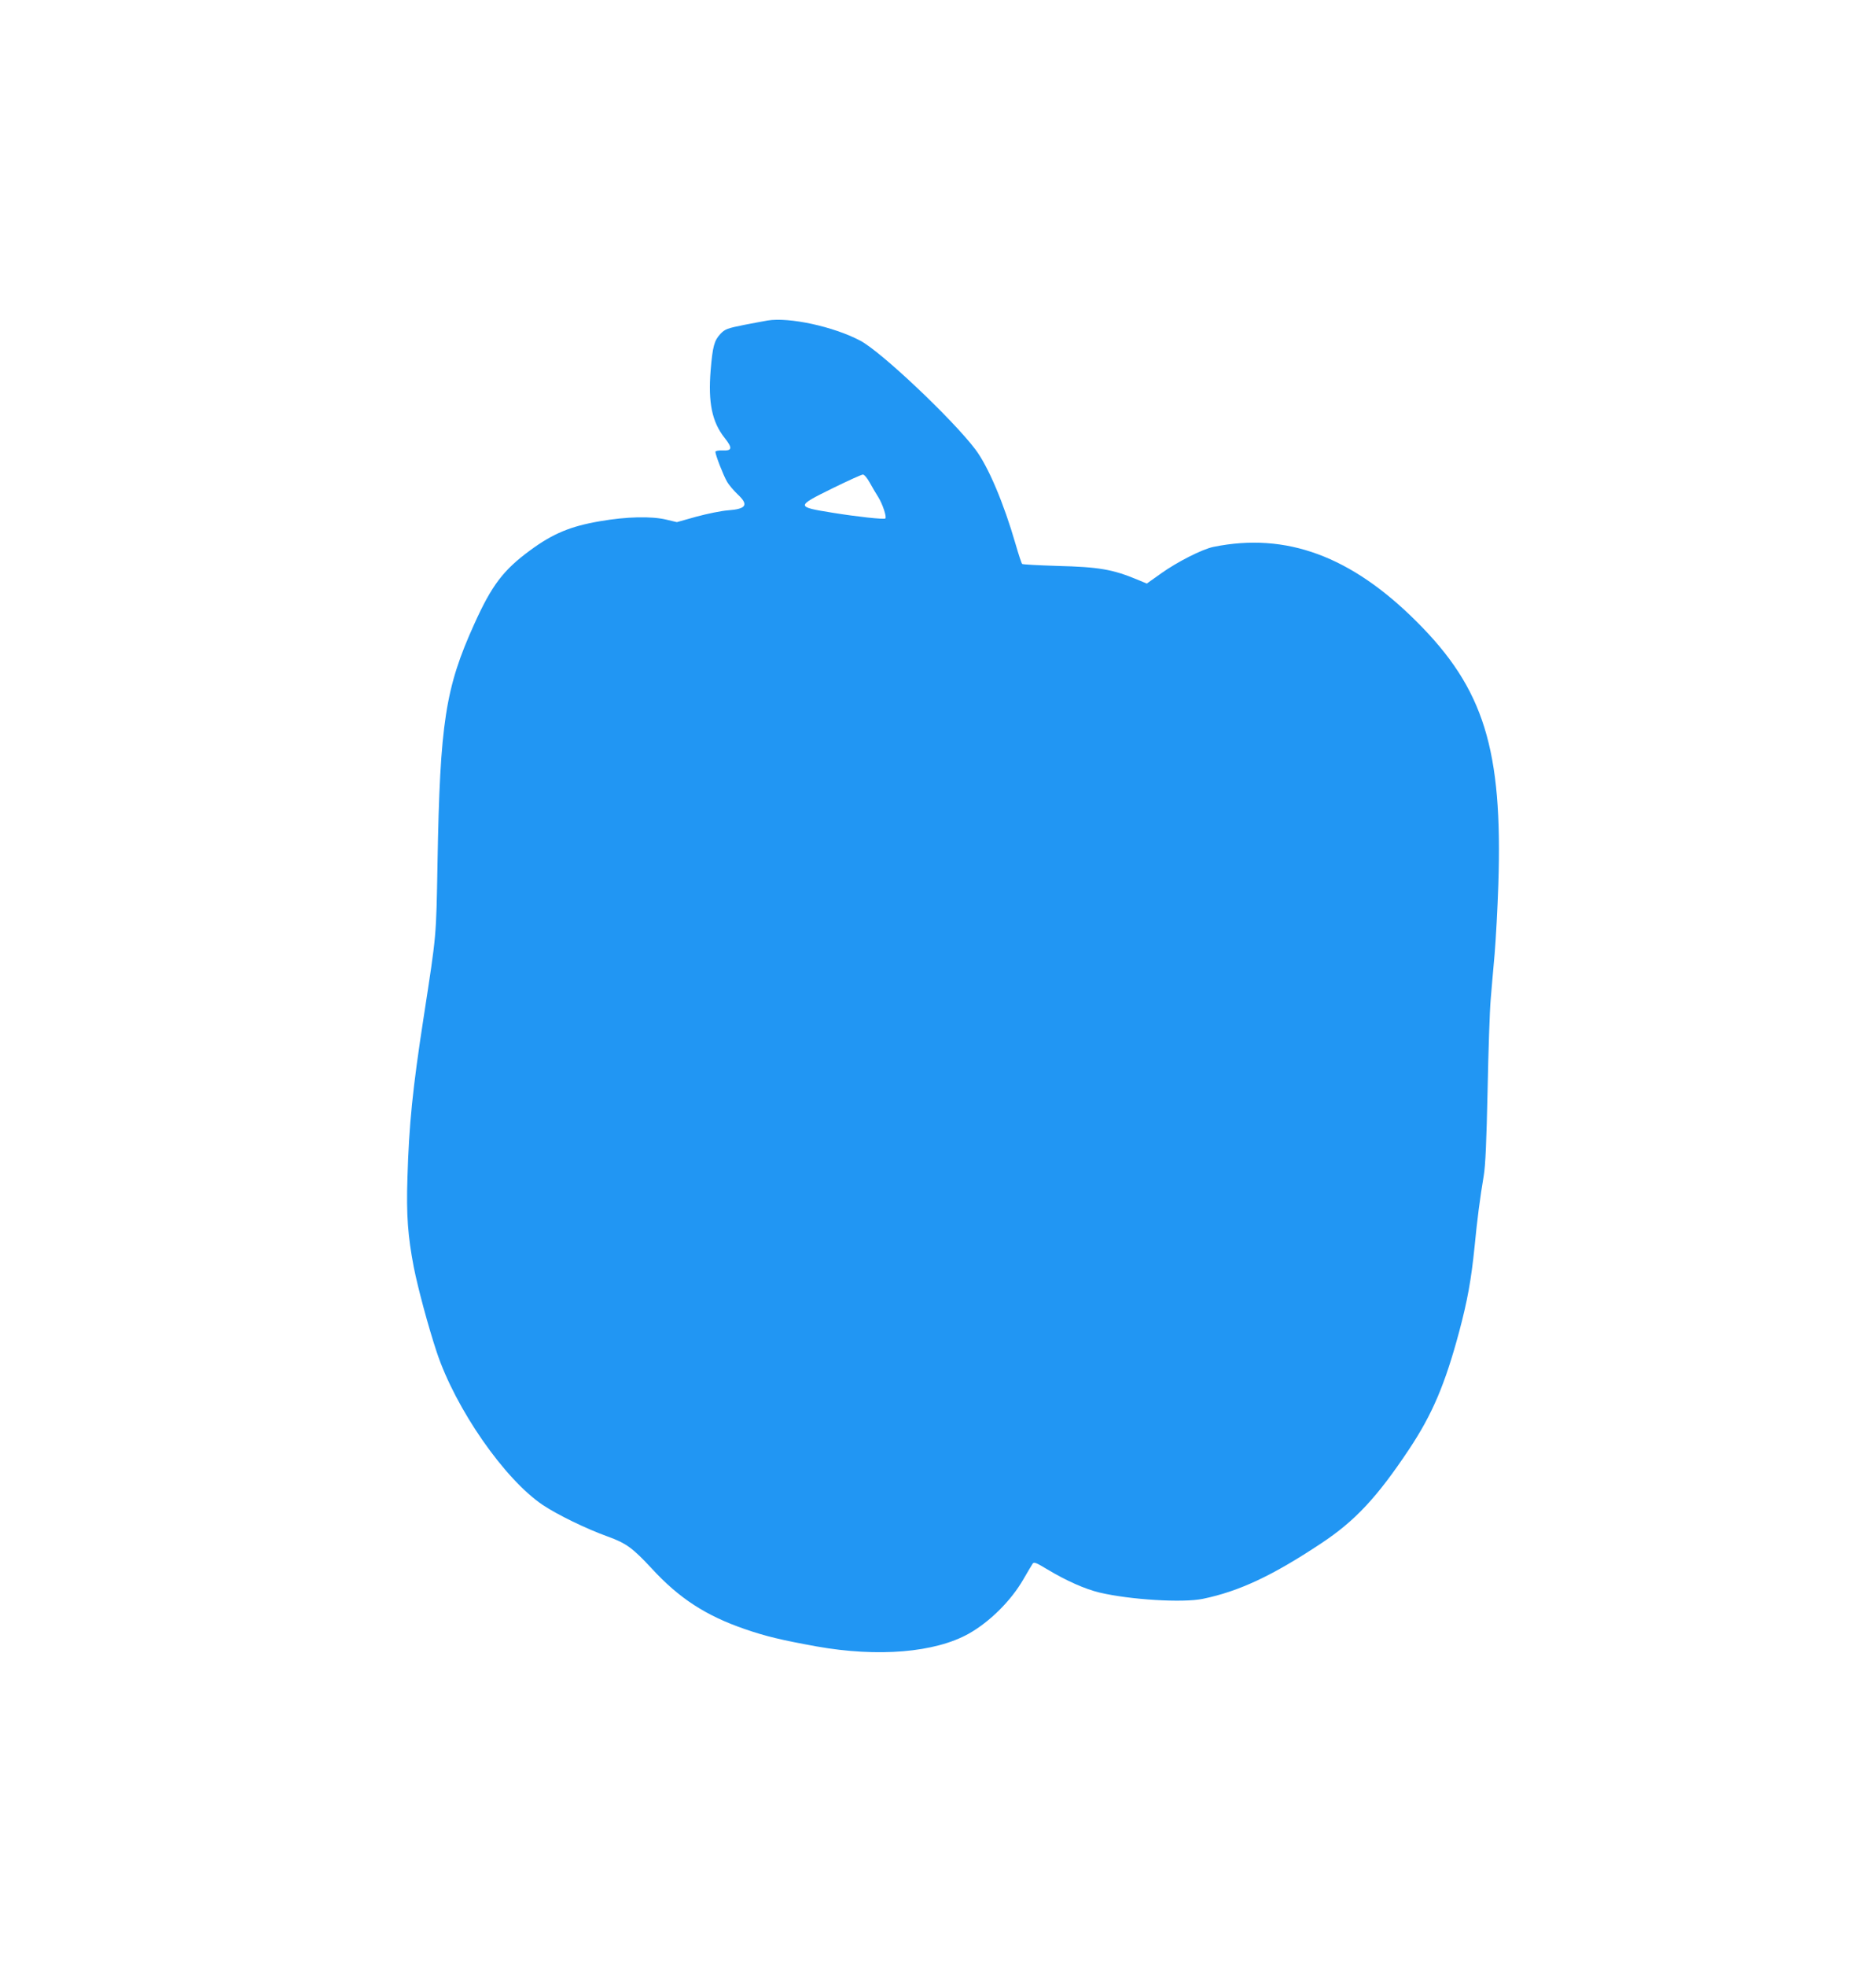
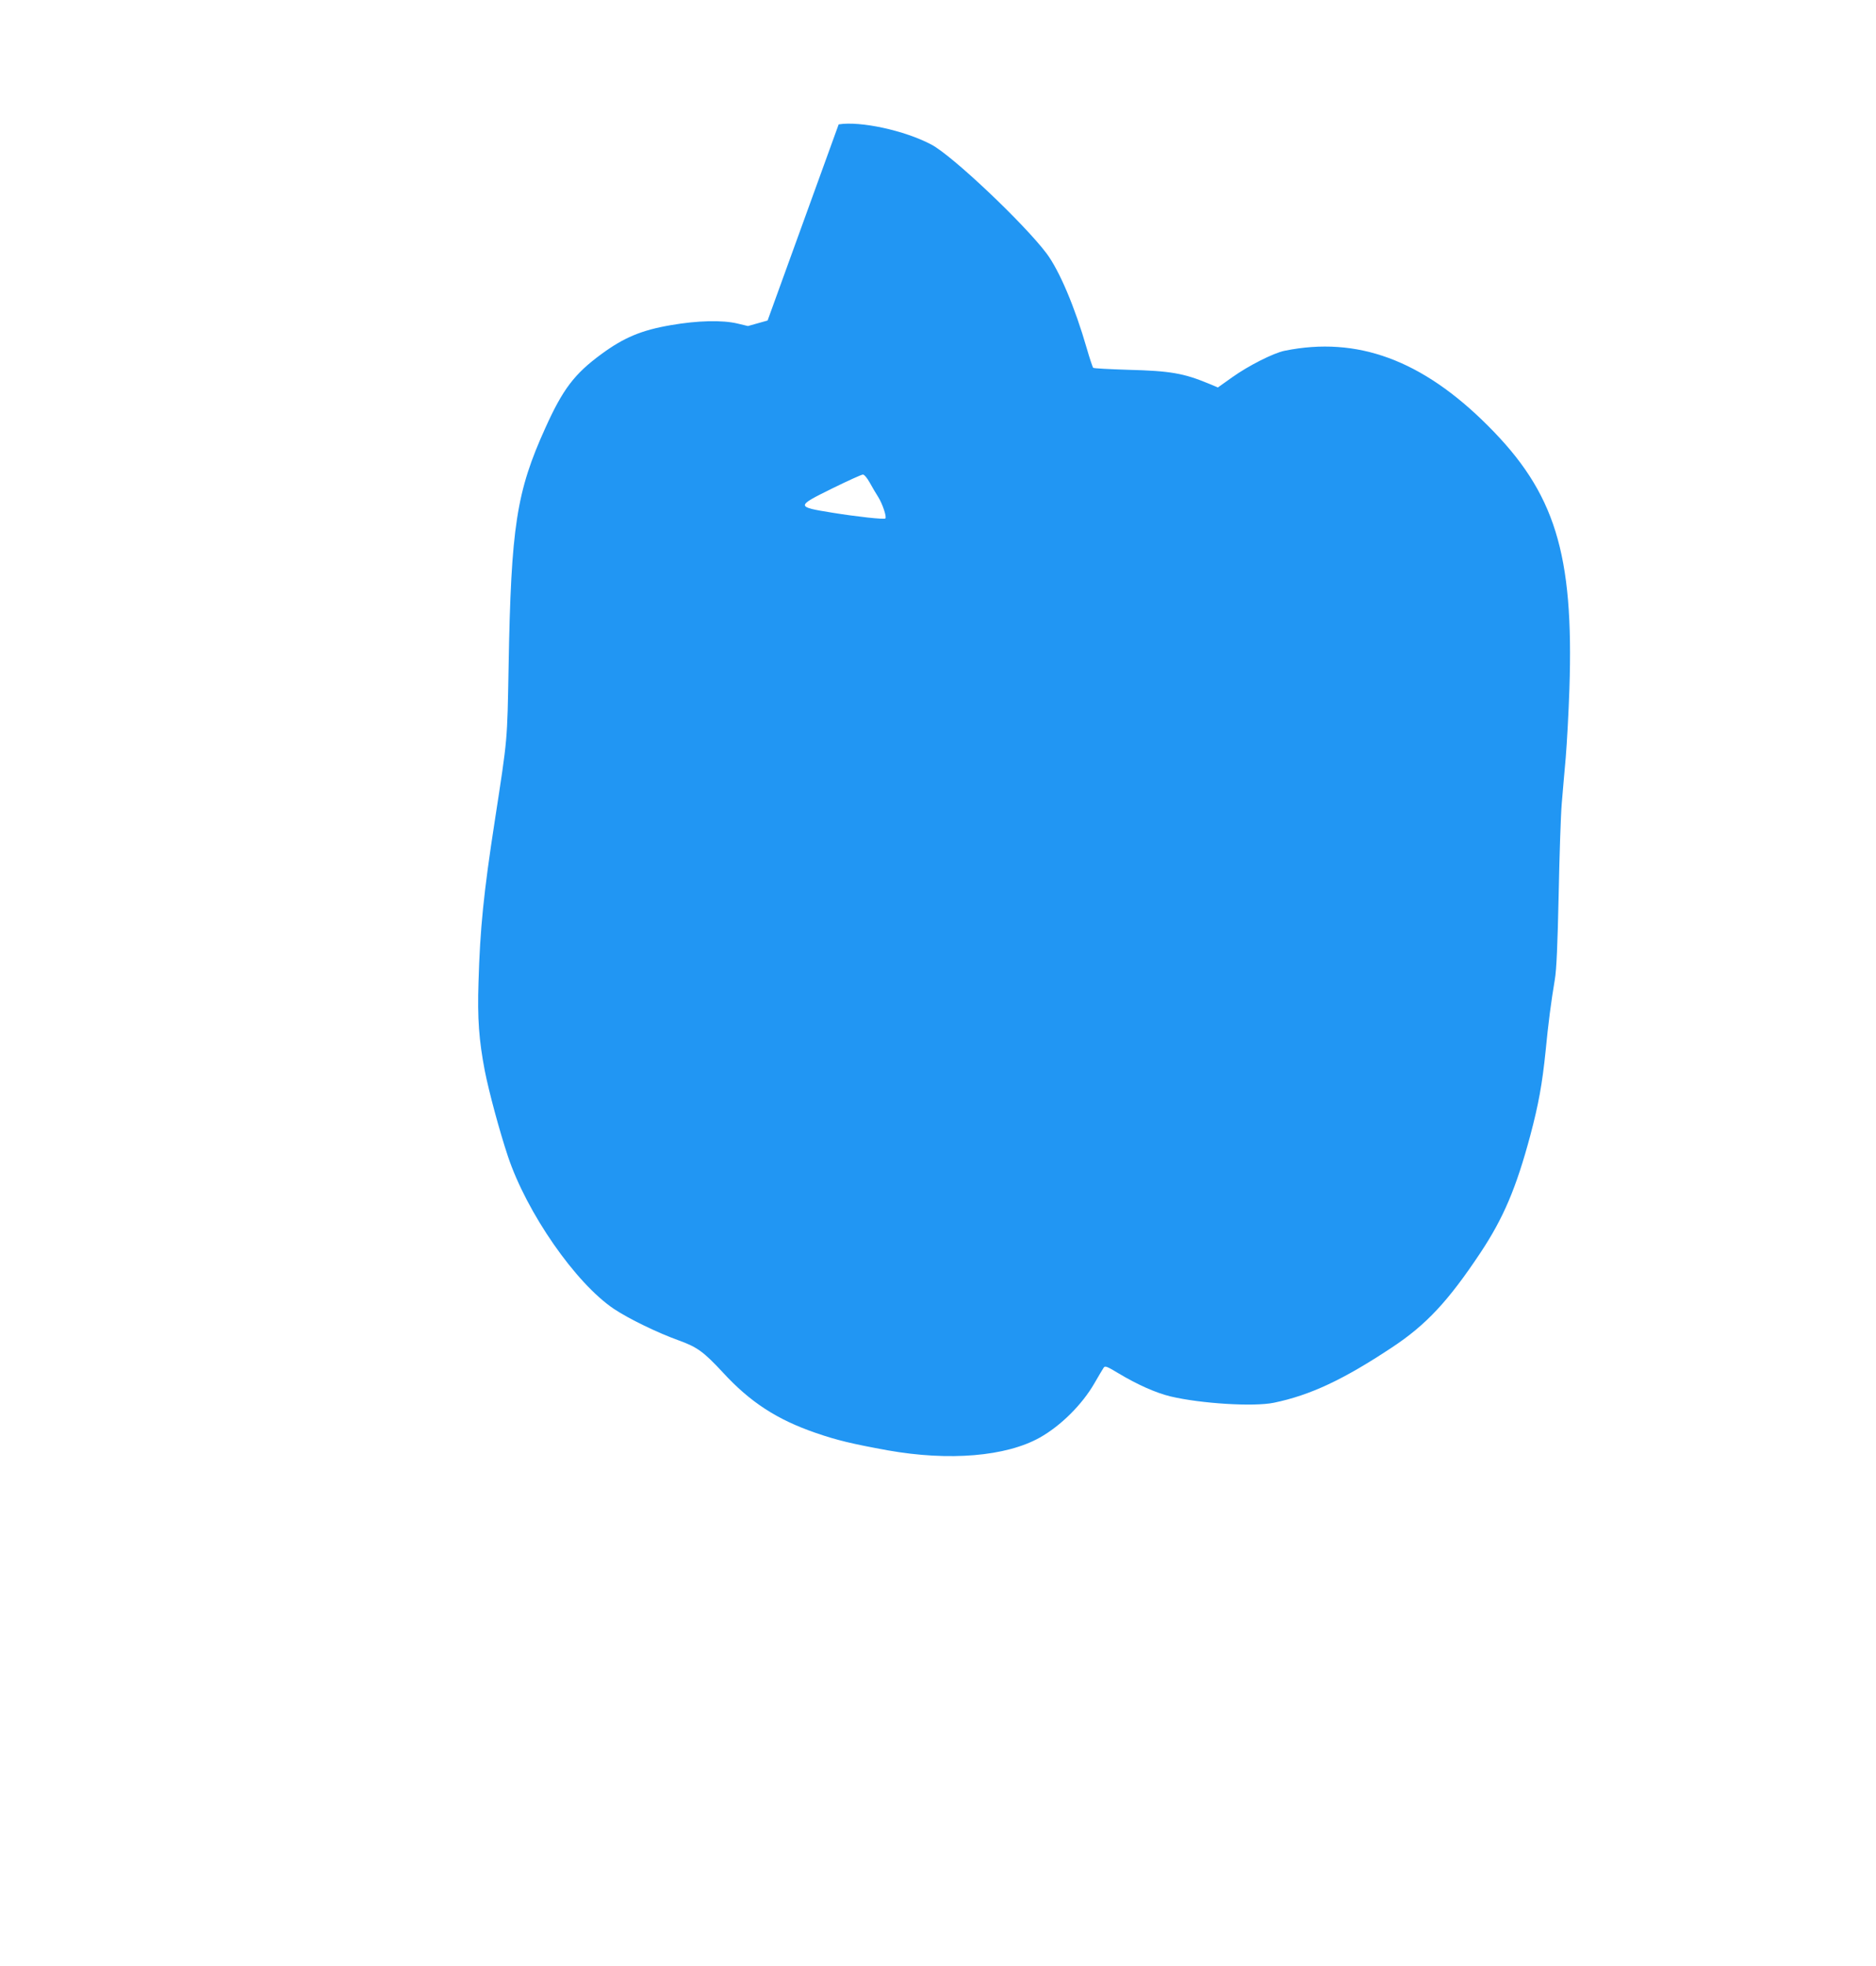
<svg xmlns="http://www.w3.org/2000/svg" version="1.0" width="1222pt" height="1280pt" viewBox="0 0 1222 1280" preserveAspectRatio="xMidYMid meet">
  <g transform="translate(0,1280) scale(0.1,-0.1)" fill="#2196f3" stroke="none">
-     <path d="M5000 10713 c-14 -2 -81 -15 -150 -28 -115 -23 -127 -28 -157 -59 -41 -44 -51 -82 -64 -238 -17 -209 9 -335 90 -438 54 -68 51 -86 -12 -83 -27 1 -47 -3 -47 -9 0 -20 52 -154 75 -193 12 -22 44 -59 69 -83 74 -69 59 -96 -61 -105 -43 -3 -135 -22 -206 -41 l-128 -36 -67 16 c-100 24 -260 20 -434 -10 -193 -33 -307 -81 -454 -189 -176 -129 -251 -229 -364 -479 -189 -417 -224 -642 -240 -1553 -9 -498 -6 -460 -89 -1000 -74 -477 -97 -711 -107 -1055 -8 -241 3 -381 41 -580 28 -141 95 -389 150 -555 123 -369 441 -827 691 -995 96 -64 283 -155 422 -205 122 -44 163 -75 287 -208 179 -195 354 -308 607 -395 136 -47 237 -71 468 -113 400 -71 770 -40 990 83 137 77 276 215 356 354 27 47 54 92 60 101 9 14 21 9 96 -36 125 -75 245 -128 340 -151 199 -47 543 -68 673 -41 237 49 454 151 769 360 223 147 367 302 576 616 150 226 233 421 325 764 54 203 78 336 100 551 17 178 36 323 60 465 11 63 18 228 25 555 5 256 14 521 20 590 6 69 17 204 26 300 8 96 19 298 24 449 29 881 -94 1276 -531 1712 -428 428 -851 584 -1324 488 -74 -15 -237 -98 -342 -173 l-93 -66 -57 24 c-166 69 -253 84 -528 91 -121 4 -223 9 -227 13 -4 4 -23 61 -42 127 -77 267 -178 506 -262 618 -147 195 -616 639 -751 709 -174 92 -463 154 -603 131z m665 -1055 c16 -29 41 -72 56 -95 28 -45 56 -129 46 -139 -7 -8 -188 12 -342 37 -242 39 -242 41 -3 159 100 49 190 90 199 90 9 0 28 -23 44 -52z" />
+     <path d="M5000 10713 l-128 -36 -67 16 c-100 24 -260 20 -434 -10 -193 -33 -307 -81 -454 -189 -176 -129 -251 -229 -364 -479 -189 -417 -224 -642 -240 -1553 -9 -498 -6 -460 -89 -1000 -74 -477 -97 -711 -107 -1055 -8 -241 3 -381 41 -580 28 -141 95 -389 150 -555 123 -369 441 -827 691 -995 96 -64 283 -155 422 -205 122 -44 163 -75 287 -208 179 -195 354 -308 607 -395 136 -47 237 -71 468 -113 400 -71 770 -40 990 83 137 77 276 215 356 354 27 47 54 92 60 101 9 14 21 9 96 -36 125 -75 245 -128 340 -151 199 -47 543 -68 673 -41 237 49 454 151 769 360 223 147 367 302 576 616 150 226 233 421 325 764 54 203 78 336 100 551 17 178 36 323 60 465 11 63 18 228 25 555 5 256 14 521 20 590 6 69 17 204 26 300 8 96 19 298 24 449 29 881 -94 1276 -531 1712 -428 428 -851 584 -1324 488 -74 -15 -237 -98 -342 -173 l-93 -66 -57 24 c-166 69 -253 84 -528 91 -121 4 -223 9 -227 13 -4 4 -23 61 -42 127 -77 267 -178 506 -262 618 -147 195 -616 639 -751 709 -174 92 -463 154 -603 131z m665 -1055 c16 -29 41 -72 56 -95 28 -45 56 -129 46 -139 -7 -8 -188 12 -342 37 -242 39 -242 41 -3 159 100 49 190 90 199 90 9 0 28 -23 44 -52z" />
  </g>
</svg>